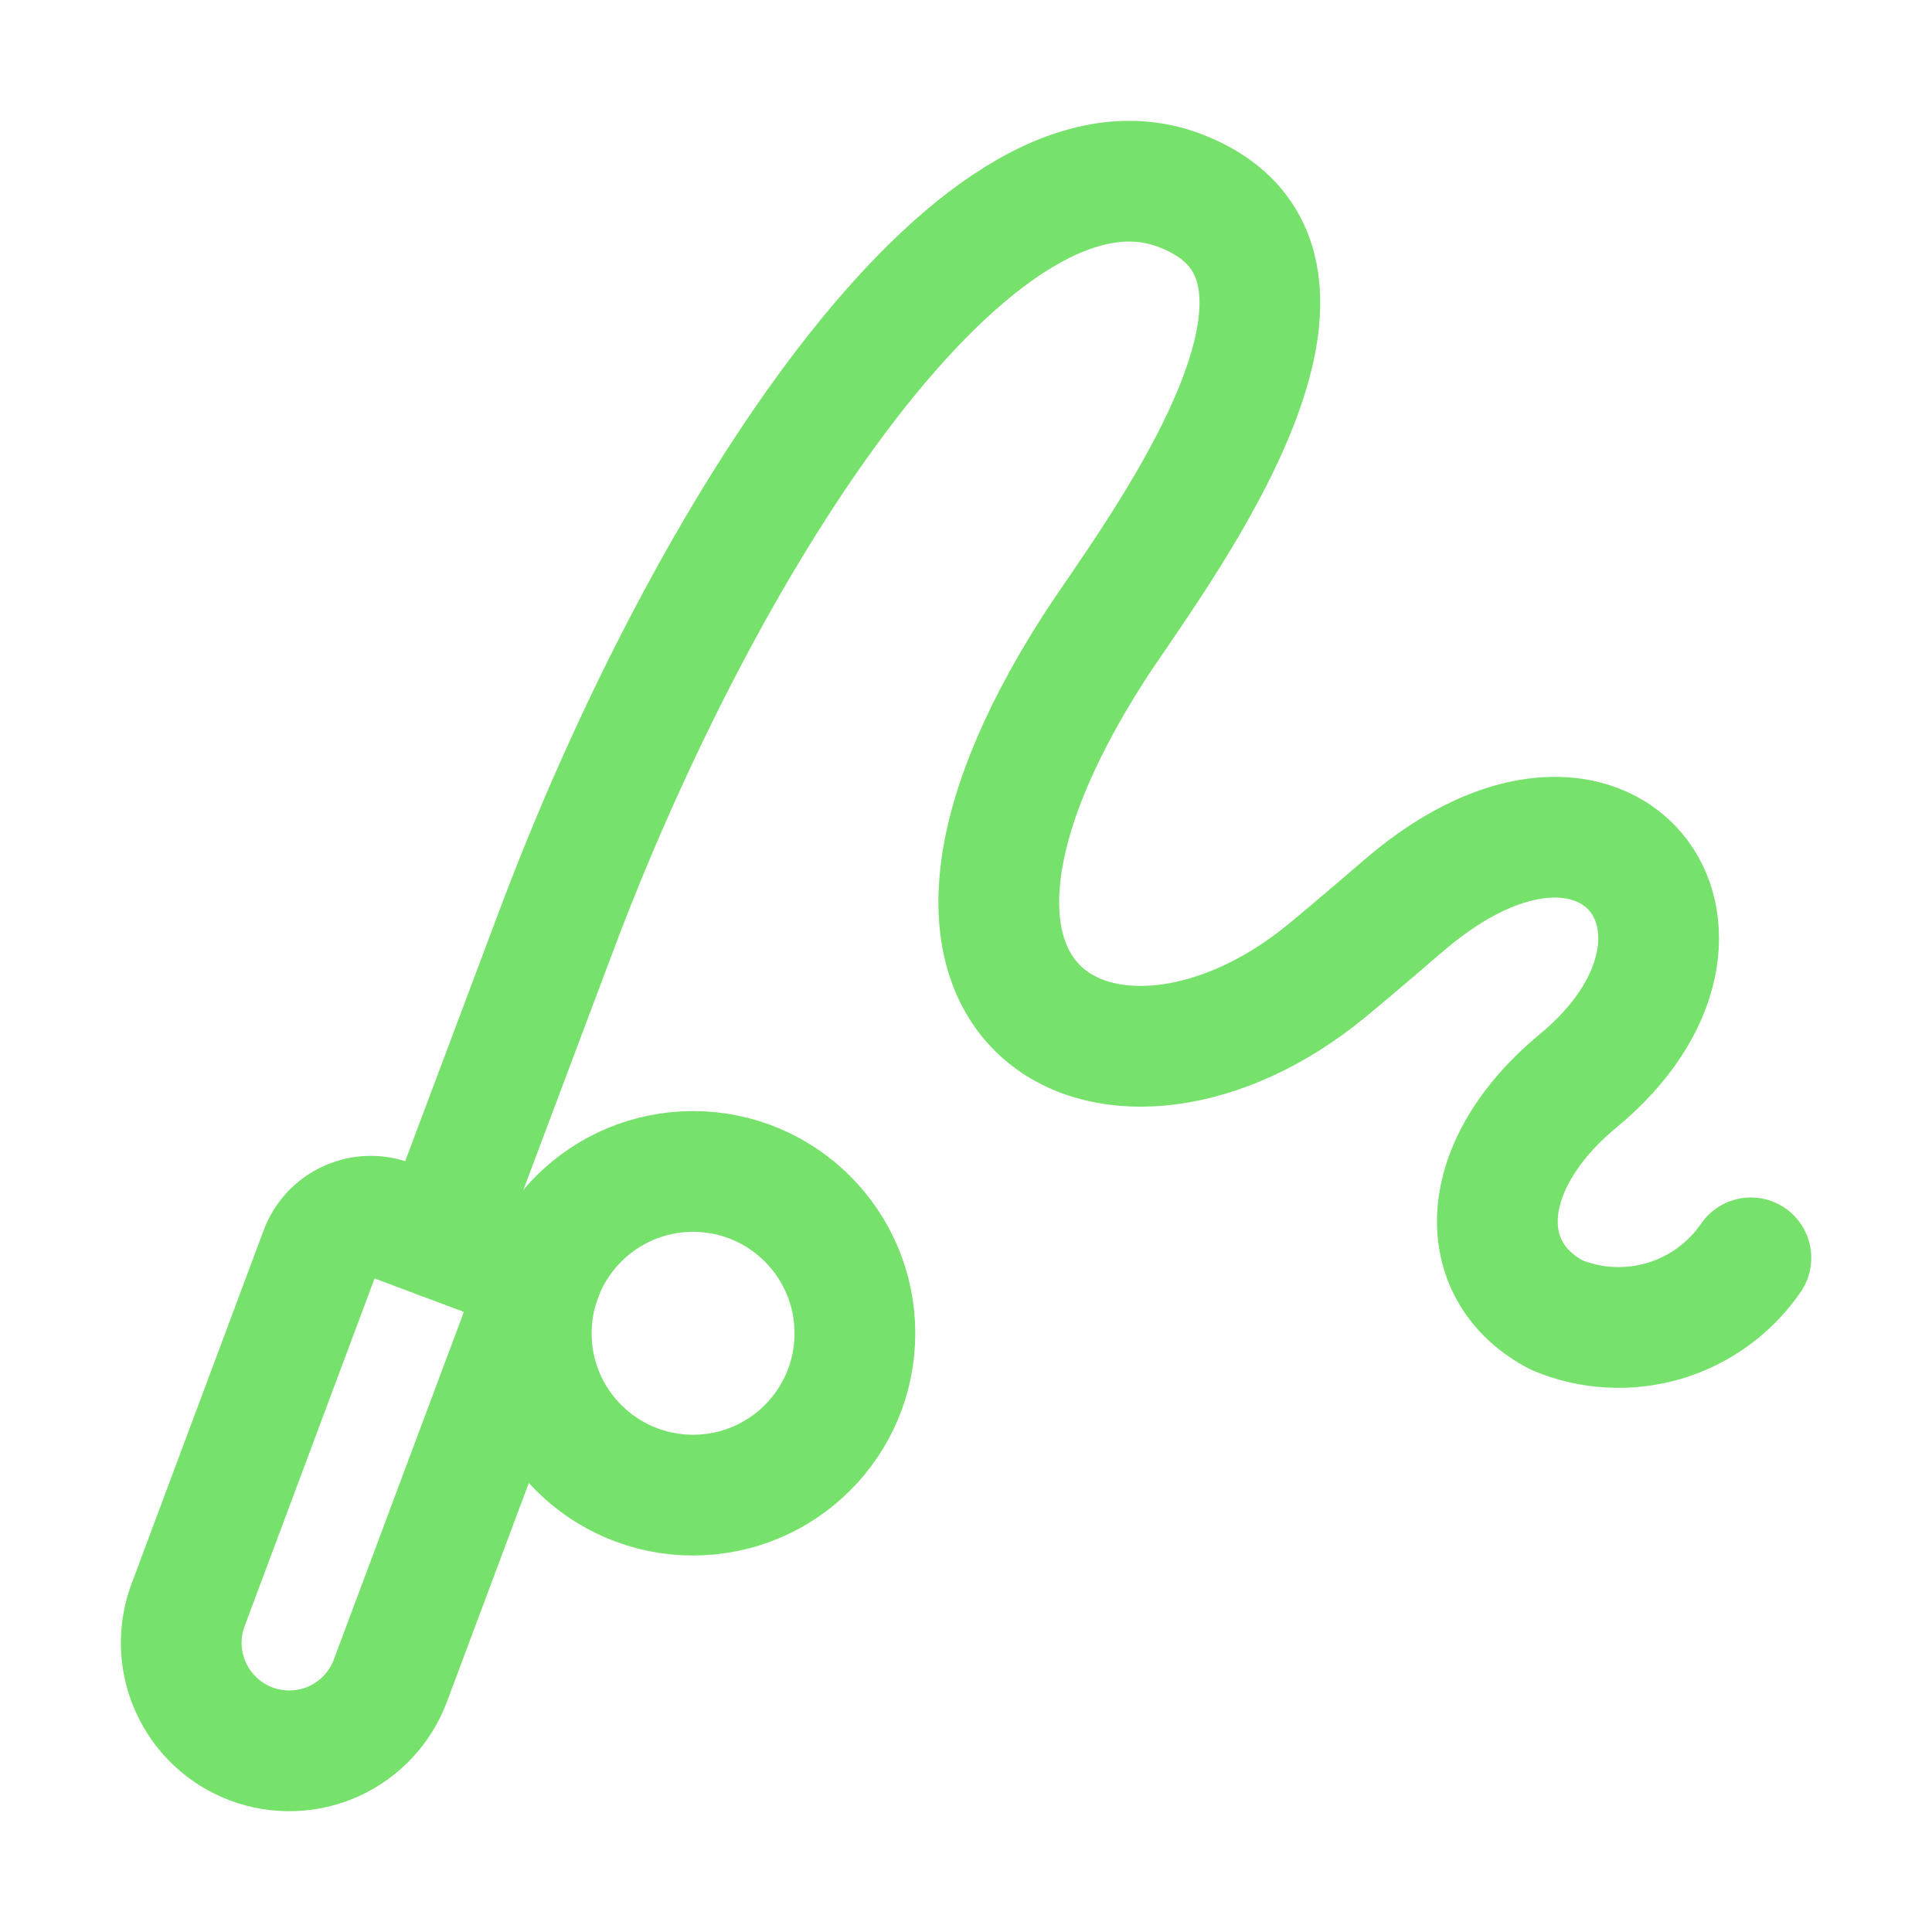
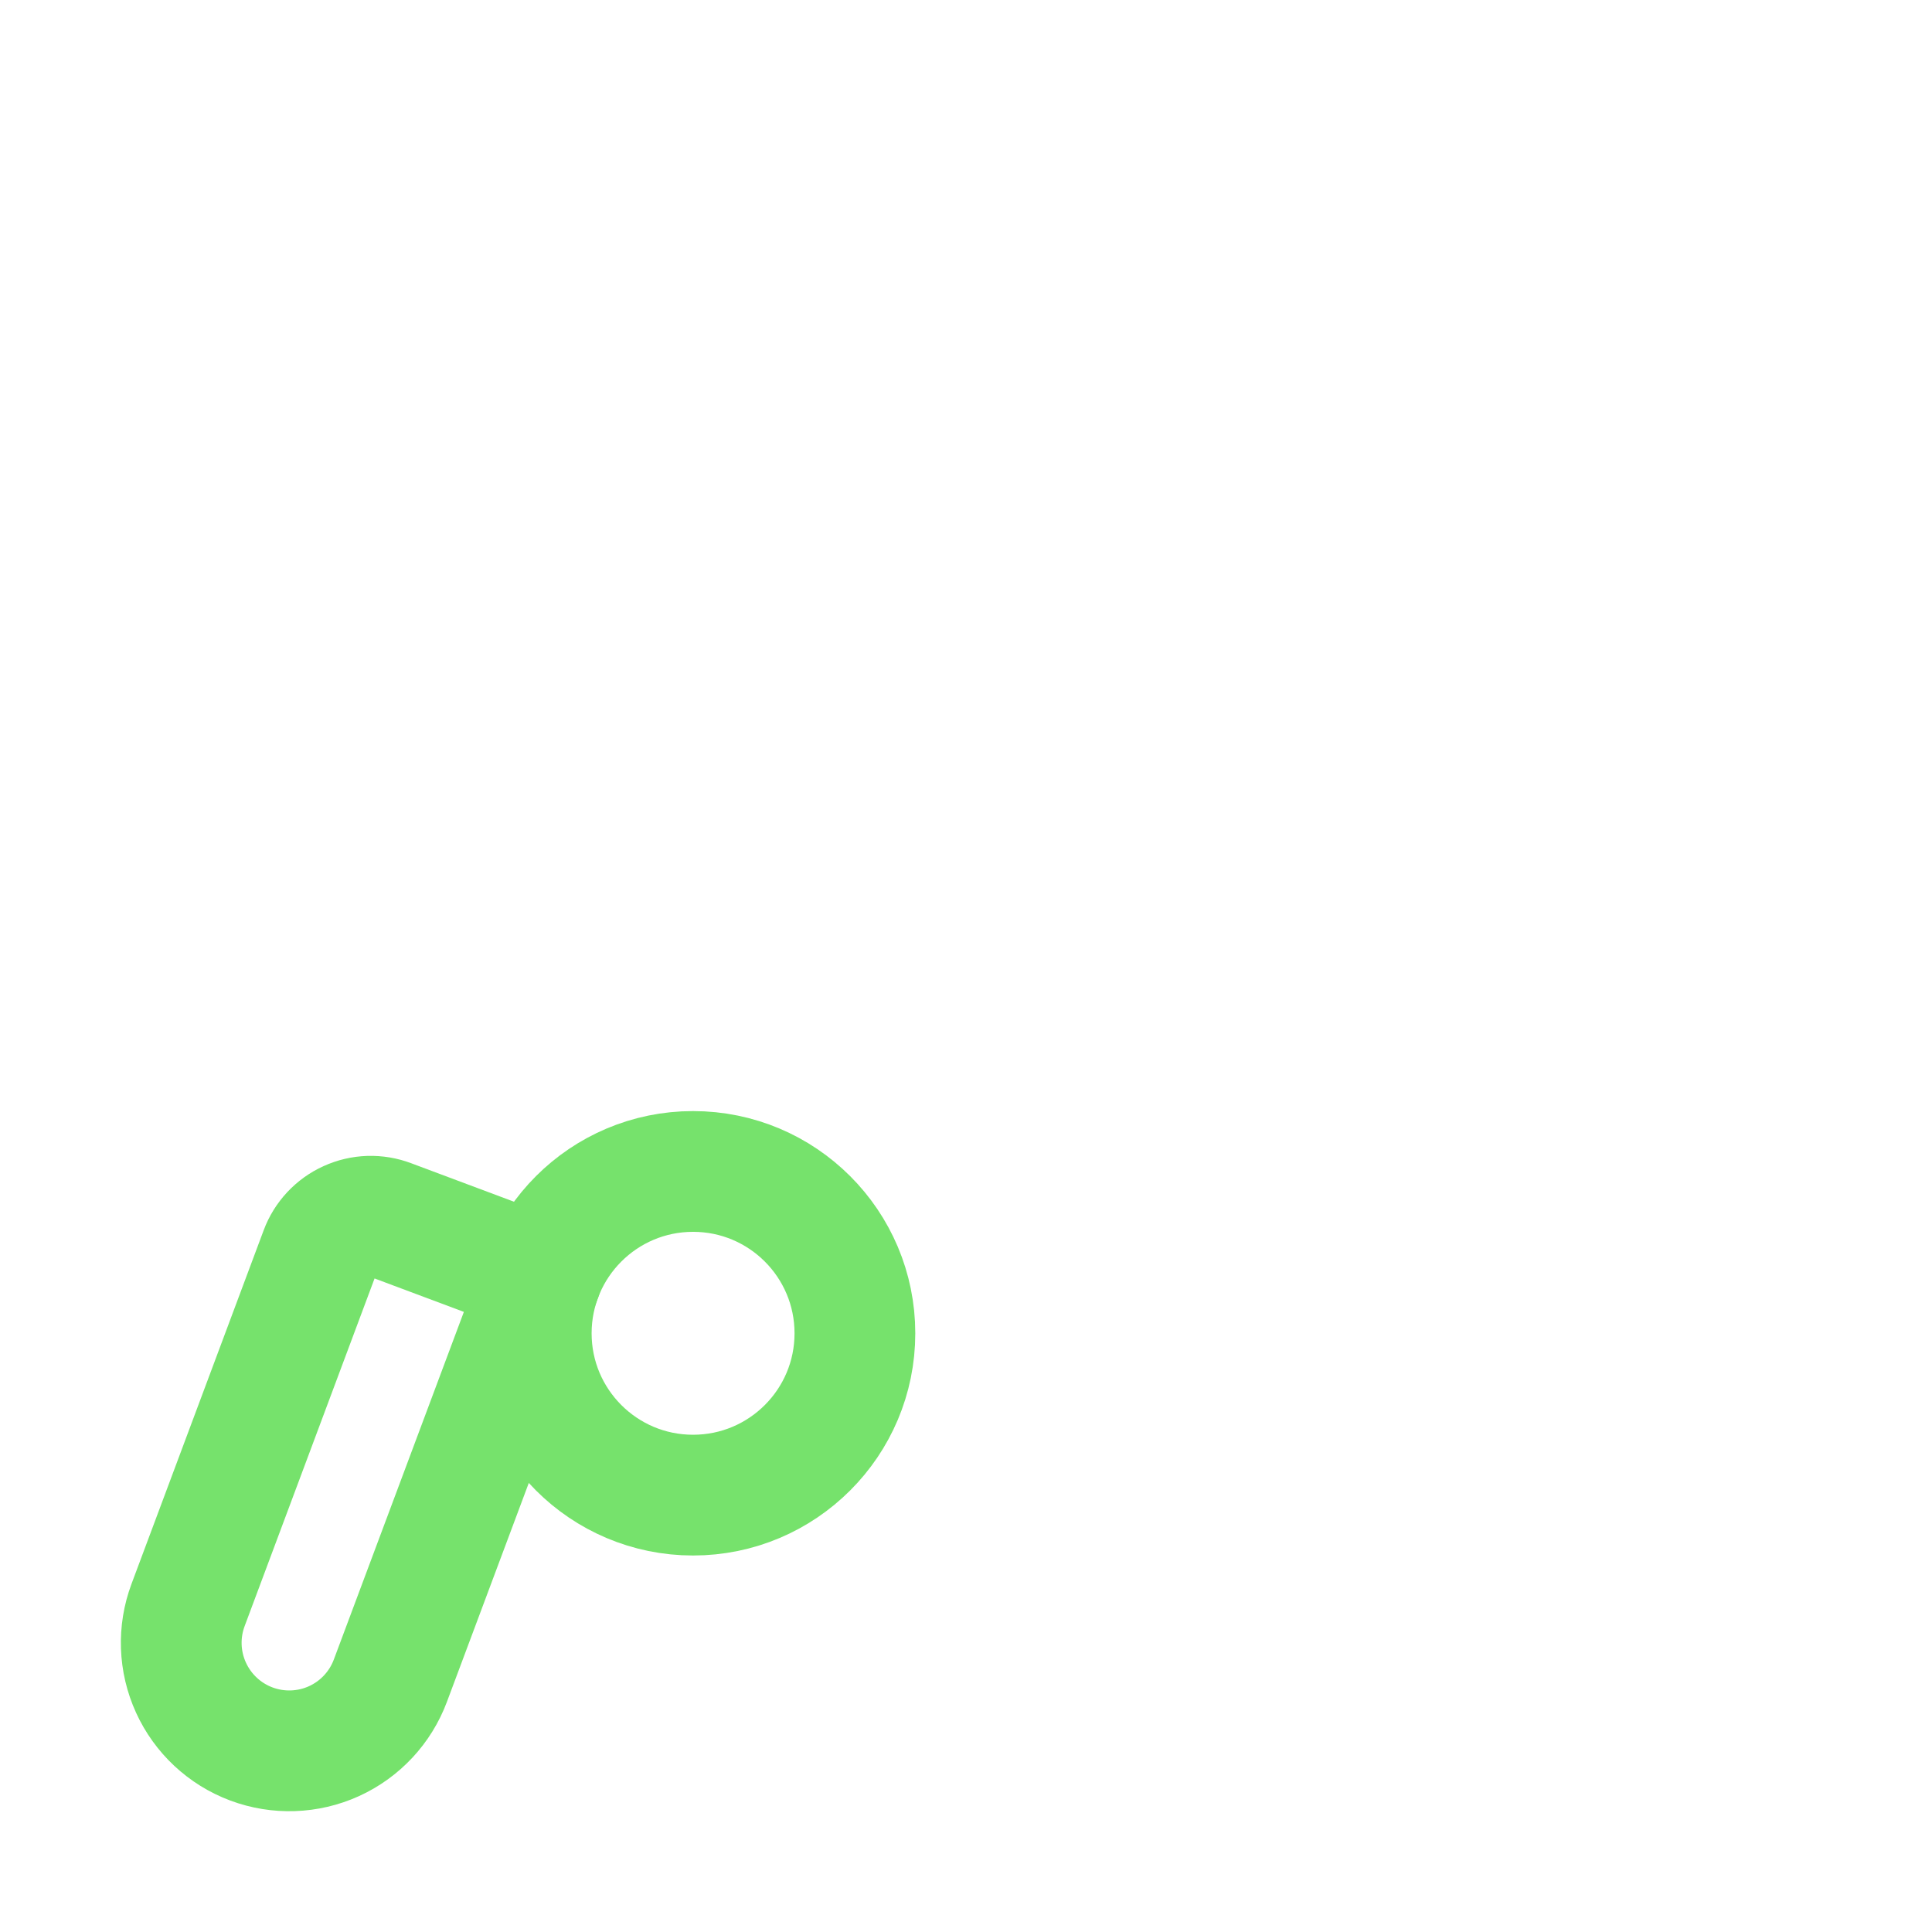
<svg xmlns="http://www.w3.org/2000/svg" width="32" height="32" viewBox="0 0 32 32" fill="none">
-   <path d="M8.97 21.143L6.459 20.203C6.349 20.161 6.232 20.142 6.114 20.145C5.996 20.149 5.88 20.176 5.773 20.225C5.665 20.273 5.569 20.343 5.488 20.429C5.408 20.515 5.345 20.616 5.304 20.727L3.115 26.584C2.949 27.028 2.966 27.52 3.163 27.952C3.36 28.384 3.72 28.72 4.164 28.886C4.608 29.052 5.101 29.035 5.532 28.839C5.964 28.642 6.3 28.282 6.466 27.837L8.97 21.143Z" stroke="#76E26C" stroke-width="2" stroke-linecap="round" stroke-linejoin="round" />
-   <path d="M7.297 20.516L9.184 15.495C11.685 8.8 16.18 1.896 19.528 3.15C22.875 4.403 19.003 9.354 18.118 10.733C14.128 16.949 18.58 18.86 21.957 16.093C22.42 15.715 23.268 14.983 23.268 14.983C26.651 12.094 29.112 15.445 26.14 17.901C24.444 19.304 24.397 21.058 25.785 21.782C26.348 22.017 26.975 22.051 27.561 21.879C28.146 21.706 28.654 21.337 29 20.834" stroke="#76E26C" stroke-width="2" stroke-linecap="round" stroke-linejoin="round" />
+   <path d="M8.97 21.143L6.459 20.203C6.349 20.161 6.232 20.142 6.114 20.145C5.996 20.149 5.88 20.176 5.773 20.225C5.665 20.273 5.569 20.343 5.488 20.429C5.408 20.515 5.345 20.616 5.304 20.727L3.115 26.584C2.949 27.028 2.966 27.52 3.163 27.952C3.36 28.384 3.72 28.72 4.164 28.886C4.608 29.052 5.101 29.035 5.532 28.839C5.964 28.642 6.3 28.282 6.466 27.837Z" stroke="#76E26C" stroke-width="2" stroke-linecap="round" stroke-linejoin="round" />
  <path d="M11.479 24.764C12.96 24.764 14.16 23.564 14.16 22.084C14.16 20.603 12.96 19.403 11.479 19.403C9.999 19.403 8.799 20.603 8.799 22.084C8.799 23.564 9.999 24.764 11.479 24.764Z" stroke="#76E26C" stroke-width="2" stroke-linecap="round" stroke-linejoin="round" />
</svg>